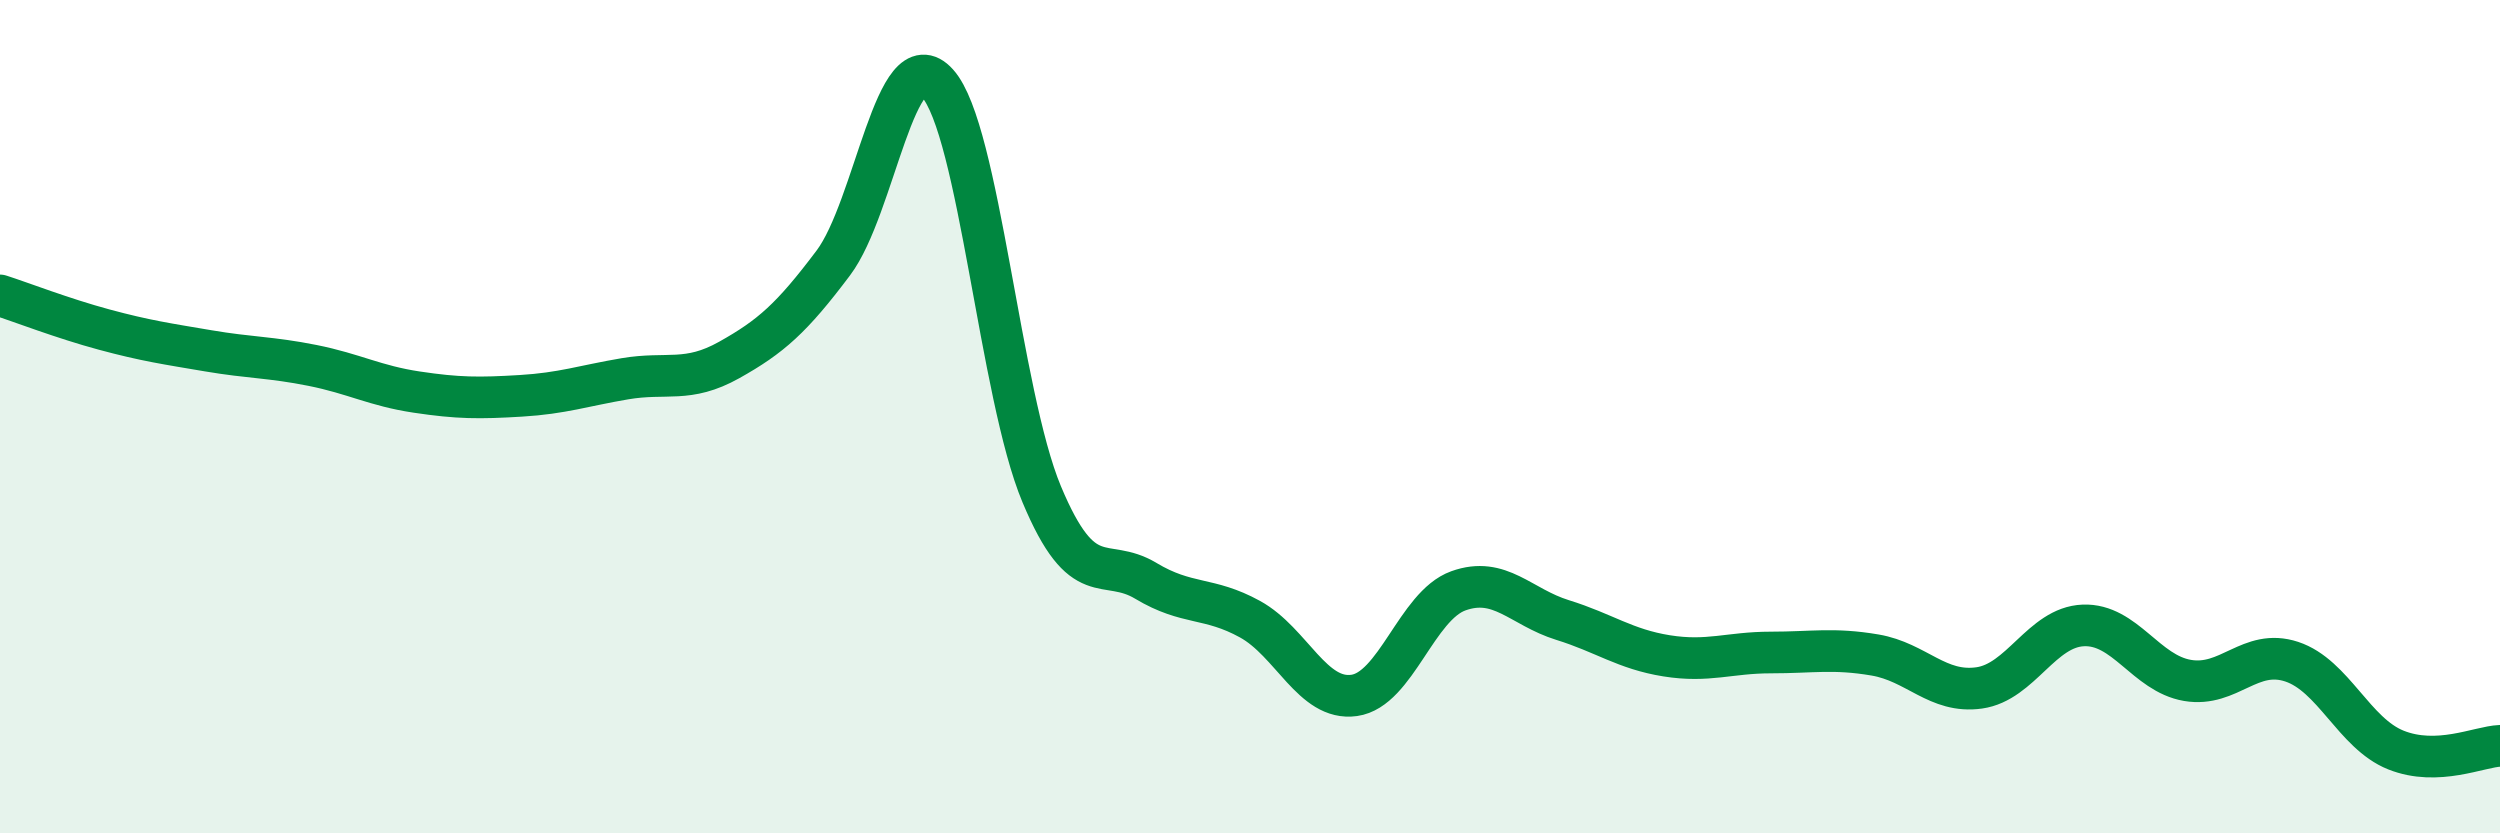
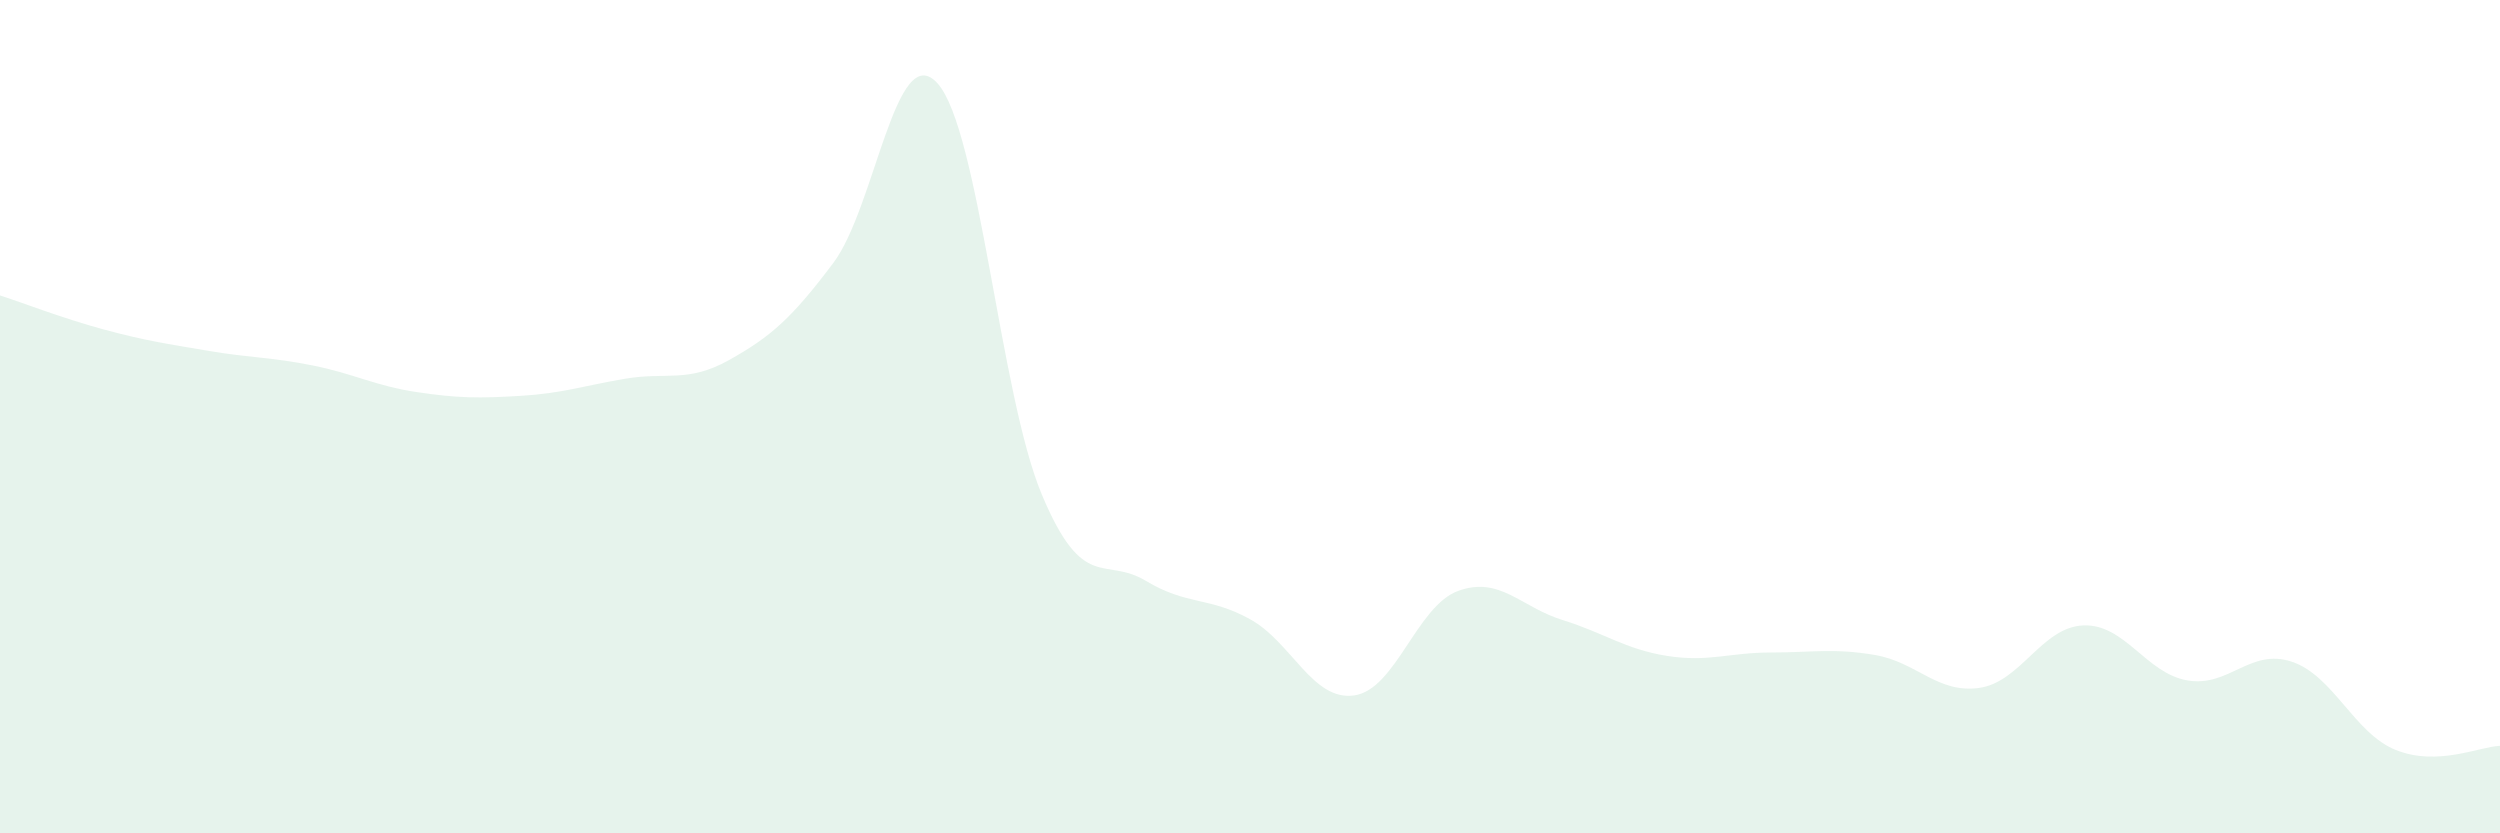
<svg xmlns="http://www.w3.org/2000/svg" width="60" height="20" viewBox="0 0 60 20">
  <path d="M 0,7.09 C 0.5,7.25 1.5,7.64 2.5,7.91 C 3.5,8.18 4,8.25 5,8.42 C 6,8.59 6.5,8.57 7.5,8.77 C 8.5,8.97 9,9.26 10,9.41 C 11,9.56 11.5,9.56 12.5,9.5 C 13.5,9.44 14,9.26 15,9.09 C 16,8.92 16.5,9.2 17.5,8.64 C 18.5,8.08 19,7.64 20,6.31 C 21,4.98 21.5,0.89 22.5,2 C 23.5,3.11 24,9.47 25,11.86 C 26,14.25 26.5,13.34 27.5,13.94 C 28.5,14.54 29,14.31 30,14.86 C 31,15.41 31.5,16.83 32.5,16.69 C 33.5,16.55 34,14.54 35,14.18 C 36,13.82 36.5,14.57 37.5,14.88 C 38.5,15.19 39,15.58 40,15.74 C 41,15.9 41.5,15.66 42.5,15.66 C 43.5,15.66 44,15.55 45,15.72 C 46,15.89 46.5,16.65 47.5,16.51 C 48.5,16.37 49,15.05 50,15.01 C 51,14.97 51.5,16.16 52.5,16.33 C 53.5,16.5 54,15.55 55,15.88 C 56,16.21 56.5,17.6 57.5,18 C 58.5,18.4 59.5,17.92 60,17.9L60 20L0 20Z" fill="#008740" opacity="0.1" stroke-linecap="round" stroke-linejoin="round" />
-   <path d="M 0,7.09 C 0.5,7.25 1.5,7.64 2.5,7.91 C 3.5,8.18 4,8.25 5,8.42 C 6,8.59 6.5,8.57 7.5,8.77 C 8.5,8.97 9,9.26 10,9.41 C 11,9.56 11.5,9.56 12.5,9.5 C 13.5,9.44 14,9.26 15,9.09 C 16,8.92 16.5,9.2 17.5,8.64 C 18.5,8.08 19,7.64 20,6.31 C 21,4.98 21.5,0.89 22.5,2 C 23.5,3.11 24,9.47 25,11.86 C 26,14.25 26.5,13.34 27.5,13.94 C 28.5,14.54 29,14.31 30,14.86 C 31,15.41 31.5,16.83 32.5,16.69 C 33.5,16.55 34,14.54 35,14.18 C 36,13.82 36.5,14.57 37.5,14.88 C 38.5,15.19 39,15.58 40,15.74 C 41,15.9 41.5,15.66 42.5,15.66 C 43.5,15.66 44,15.55 45,15.72 C 46,15.89 46.5,16.65 47.5,16.51 C 48.5,16.37 49,15.05 50,15.01 C 51,14.97 51.5,16.16 52.5,16.33 C 53.5,16.5 54,15.55 55,15.88 C 56,16.21 56.5,17.6 57.5,18 C 58.5,18.4 59.5,17.92 60,17.9" stroke="#008740" stroke-width="1" fill="none" stroke-linecap="round" stroke-linejoin="round" />
</svg>